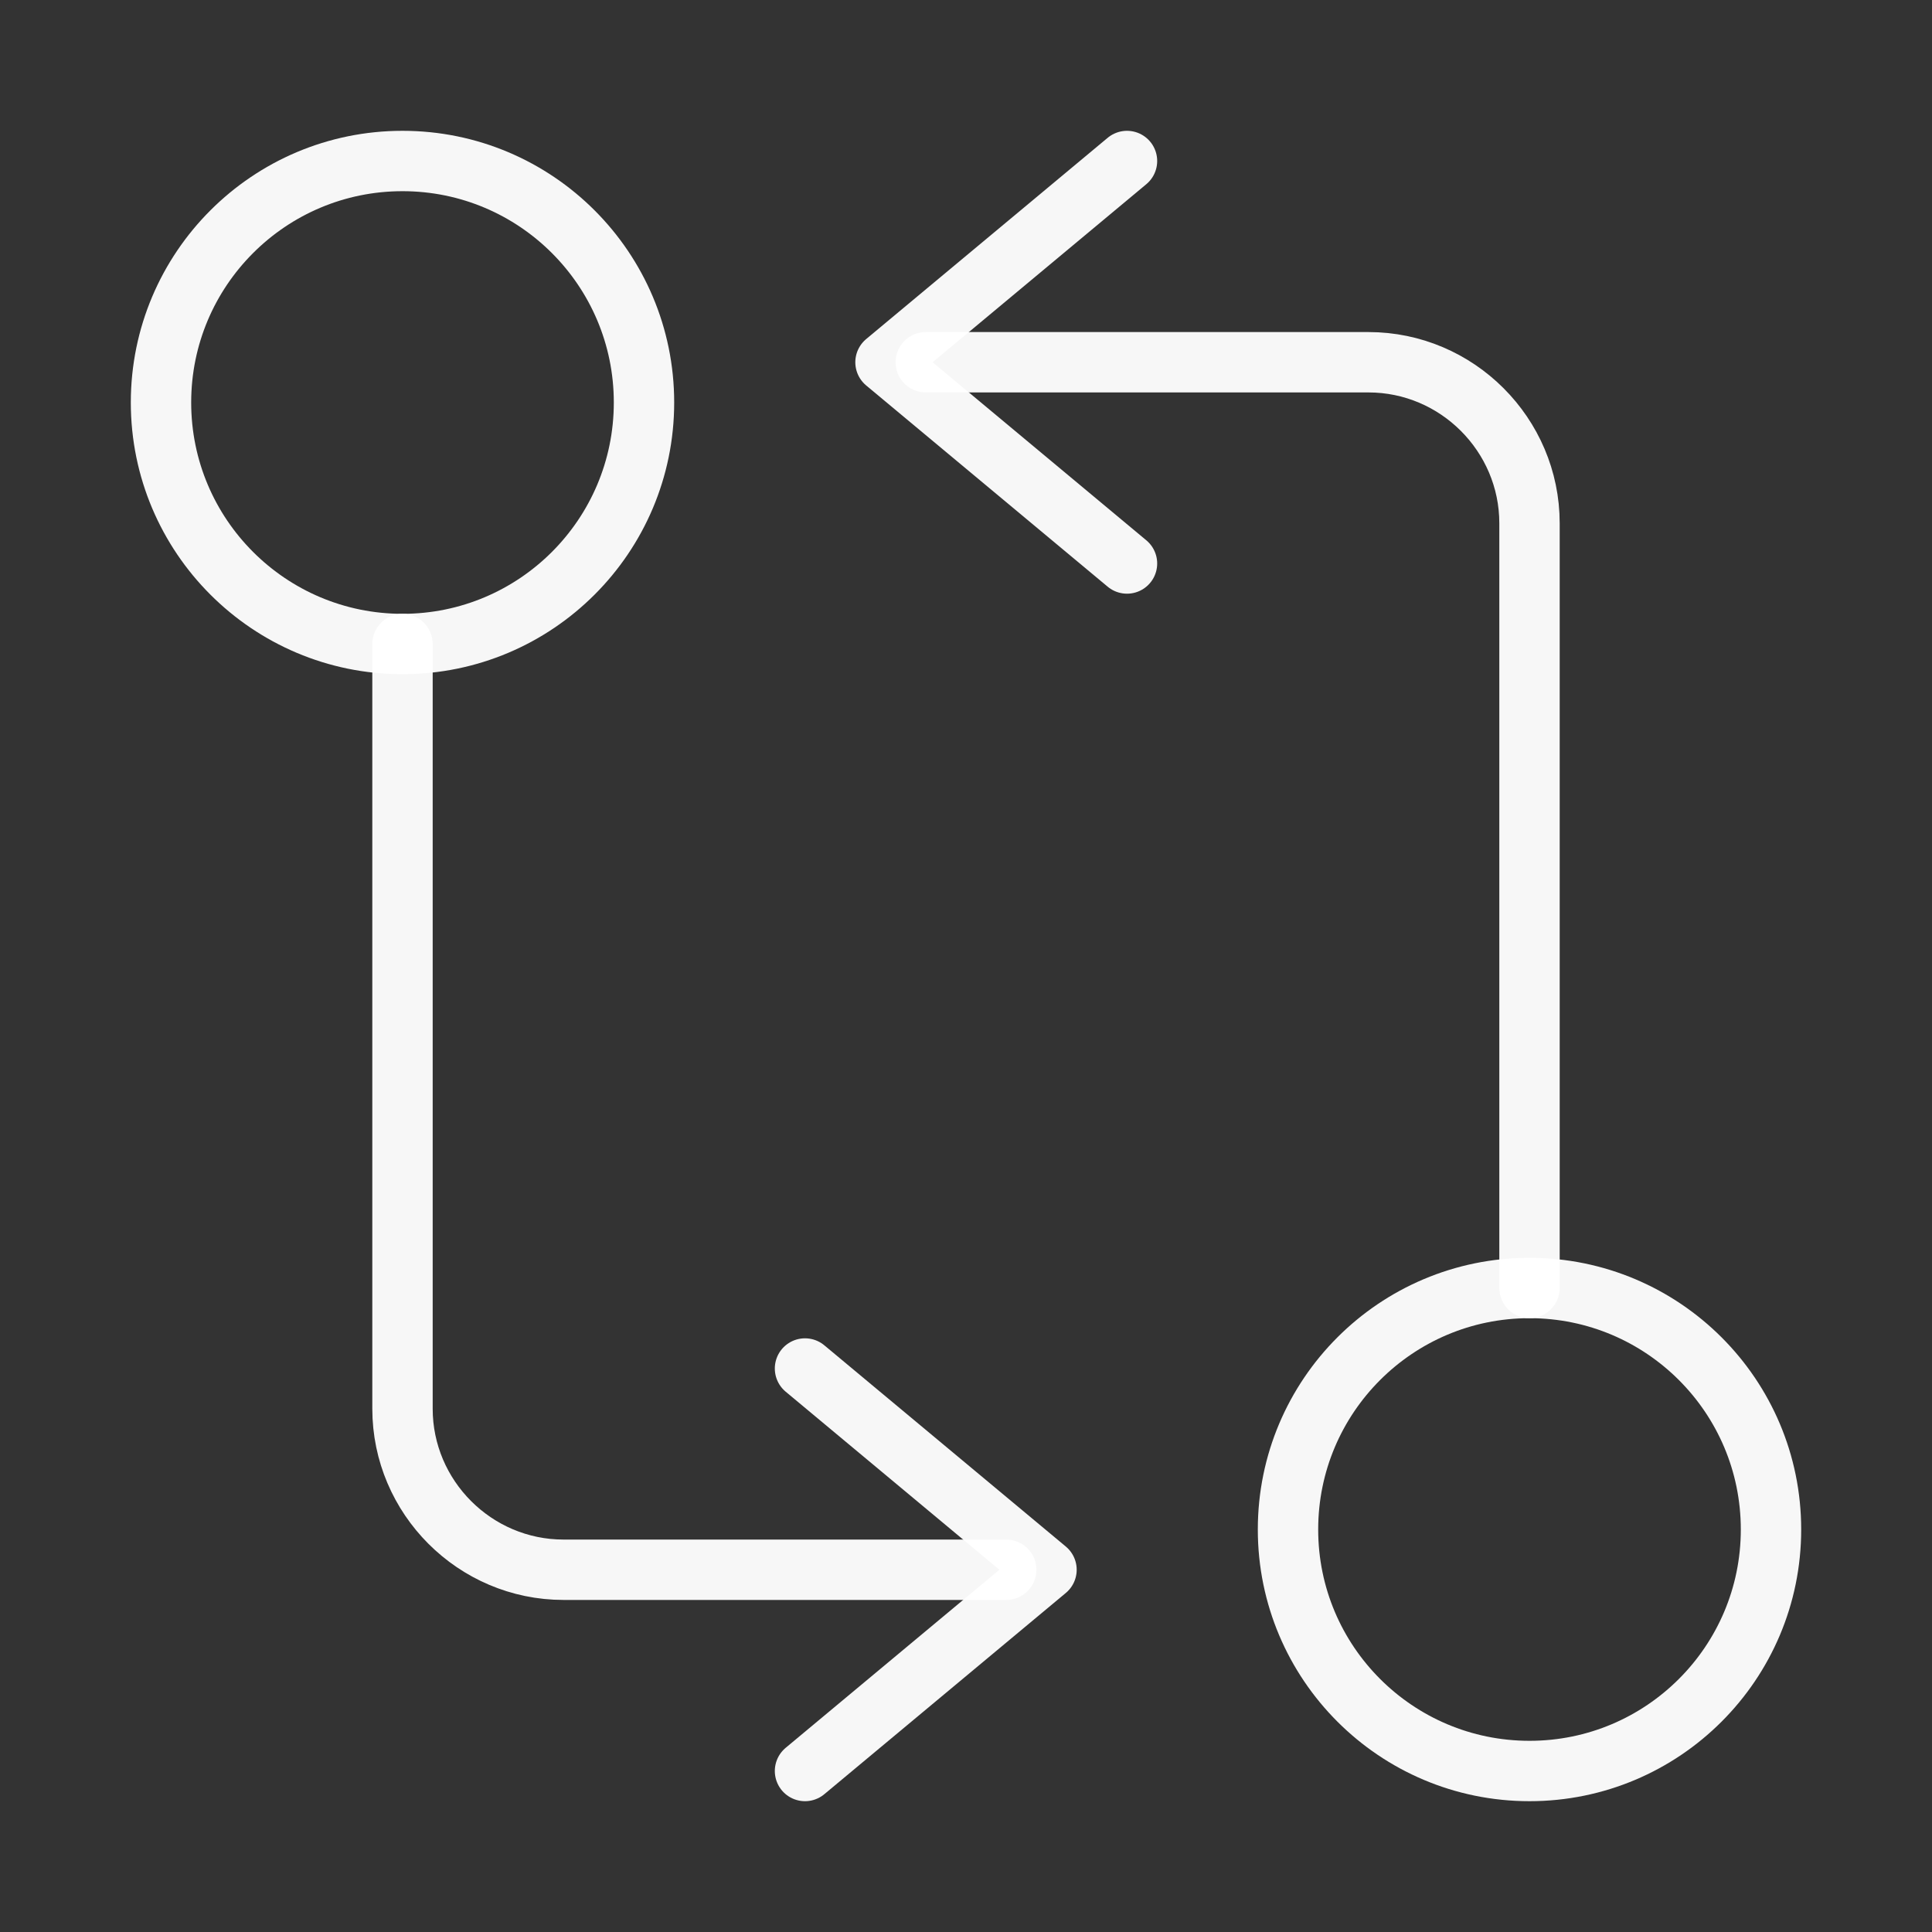
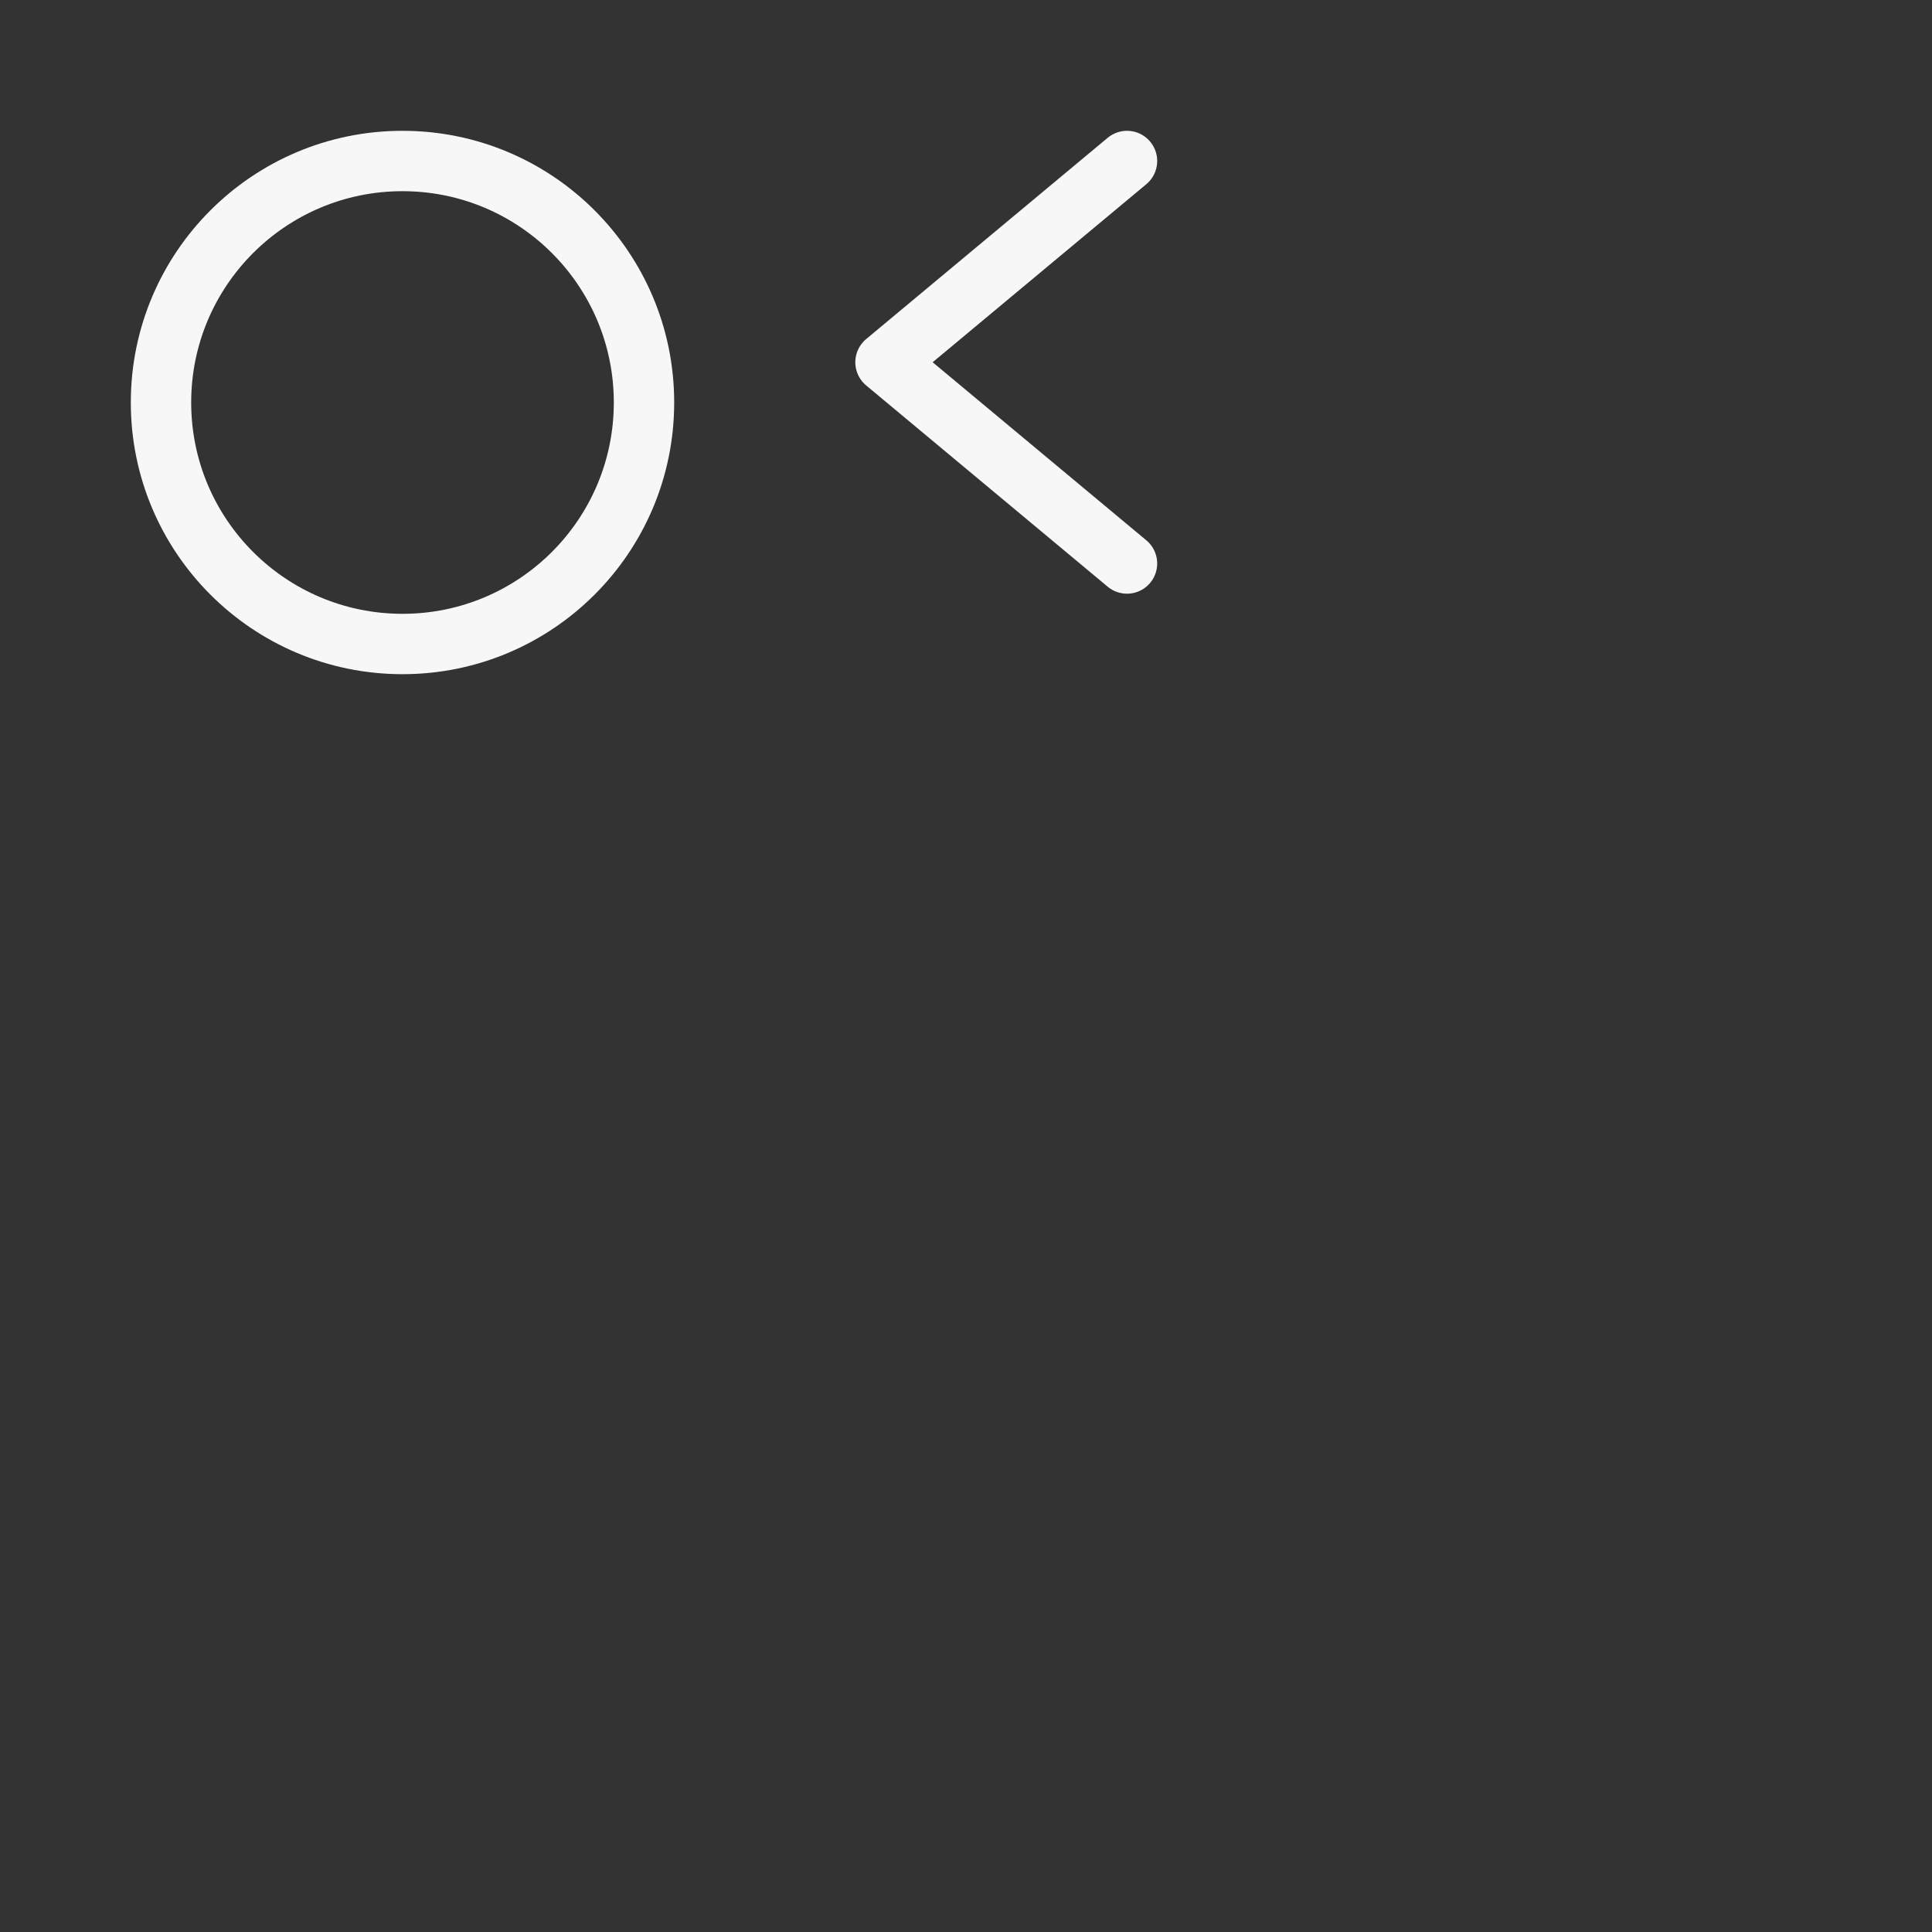
<svg xmlns="http://www.w3.org/2000/svg" width="48" height="48" viewBox="0 0 48 48" fill="none">
  <rect x="0" y="0" width="48" height="48" fill="#333333" stroke="none" />
-   <path d="M38 32V13C38 10.8 36.2 9 34 9H23" stroke="white" stroke-opacity="0.96" stroke-width="1.5" stroke-linecap="round" stroke-linejoin="round" />
  <path d="M28 4L22 9L28 14" stroke="white" stroke-opacity="0.96" stroke-width="1.5" stroke-linecap="round" stroke-linejoin="round" />
-   <path d="M38 44C41.314 44 44 41.314 44 38C44 34.686 41.314 32 38 32C34.686 32 32 34.686 32 38C32 41.314 34.686 44 38 44Z" stroke="white" stroke-opacity="0.96" stroke-width="1.5" stroke-linecap="round" stroke-linejoin="round" />
-   <path d="M10 16V35C10 37.2 11.8 39 14 39H25" stroke="white" stroke-opacity="0.96" stroke-width="1.5" stroke-linecap="round" stroke-linejoin="round" />
-   <path d="M20 44L26 39L20 34" stroke="white" stroke-opacity="0.96" stroke-width="1.5" stroke-linecap="round" stroke-linejoin="round" />
  <path d="M10 16C13.314 16 16 13.314 16 10C16 6.686 13.314 4 10 4C6.686 4 4 6.686 4 10C4 13.314 6.686 16 10 16Z" stroke="white" stroke-opacity="0.96" stroke-width="1.5" stroke-linecap="round" stroke-linejoin="round" />
</svg>